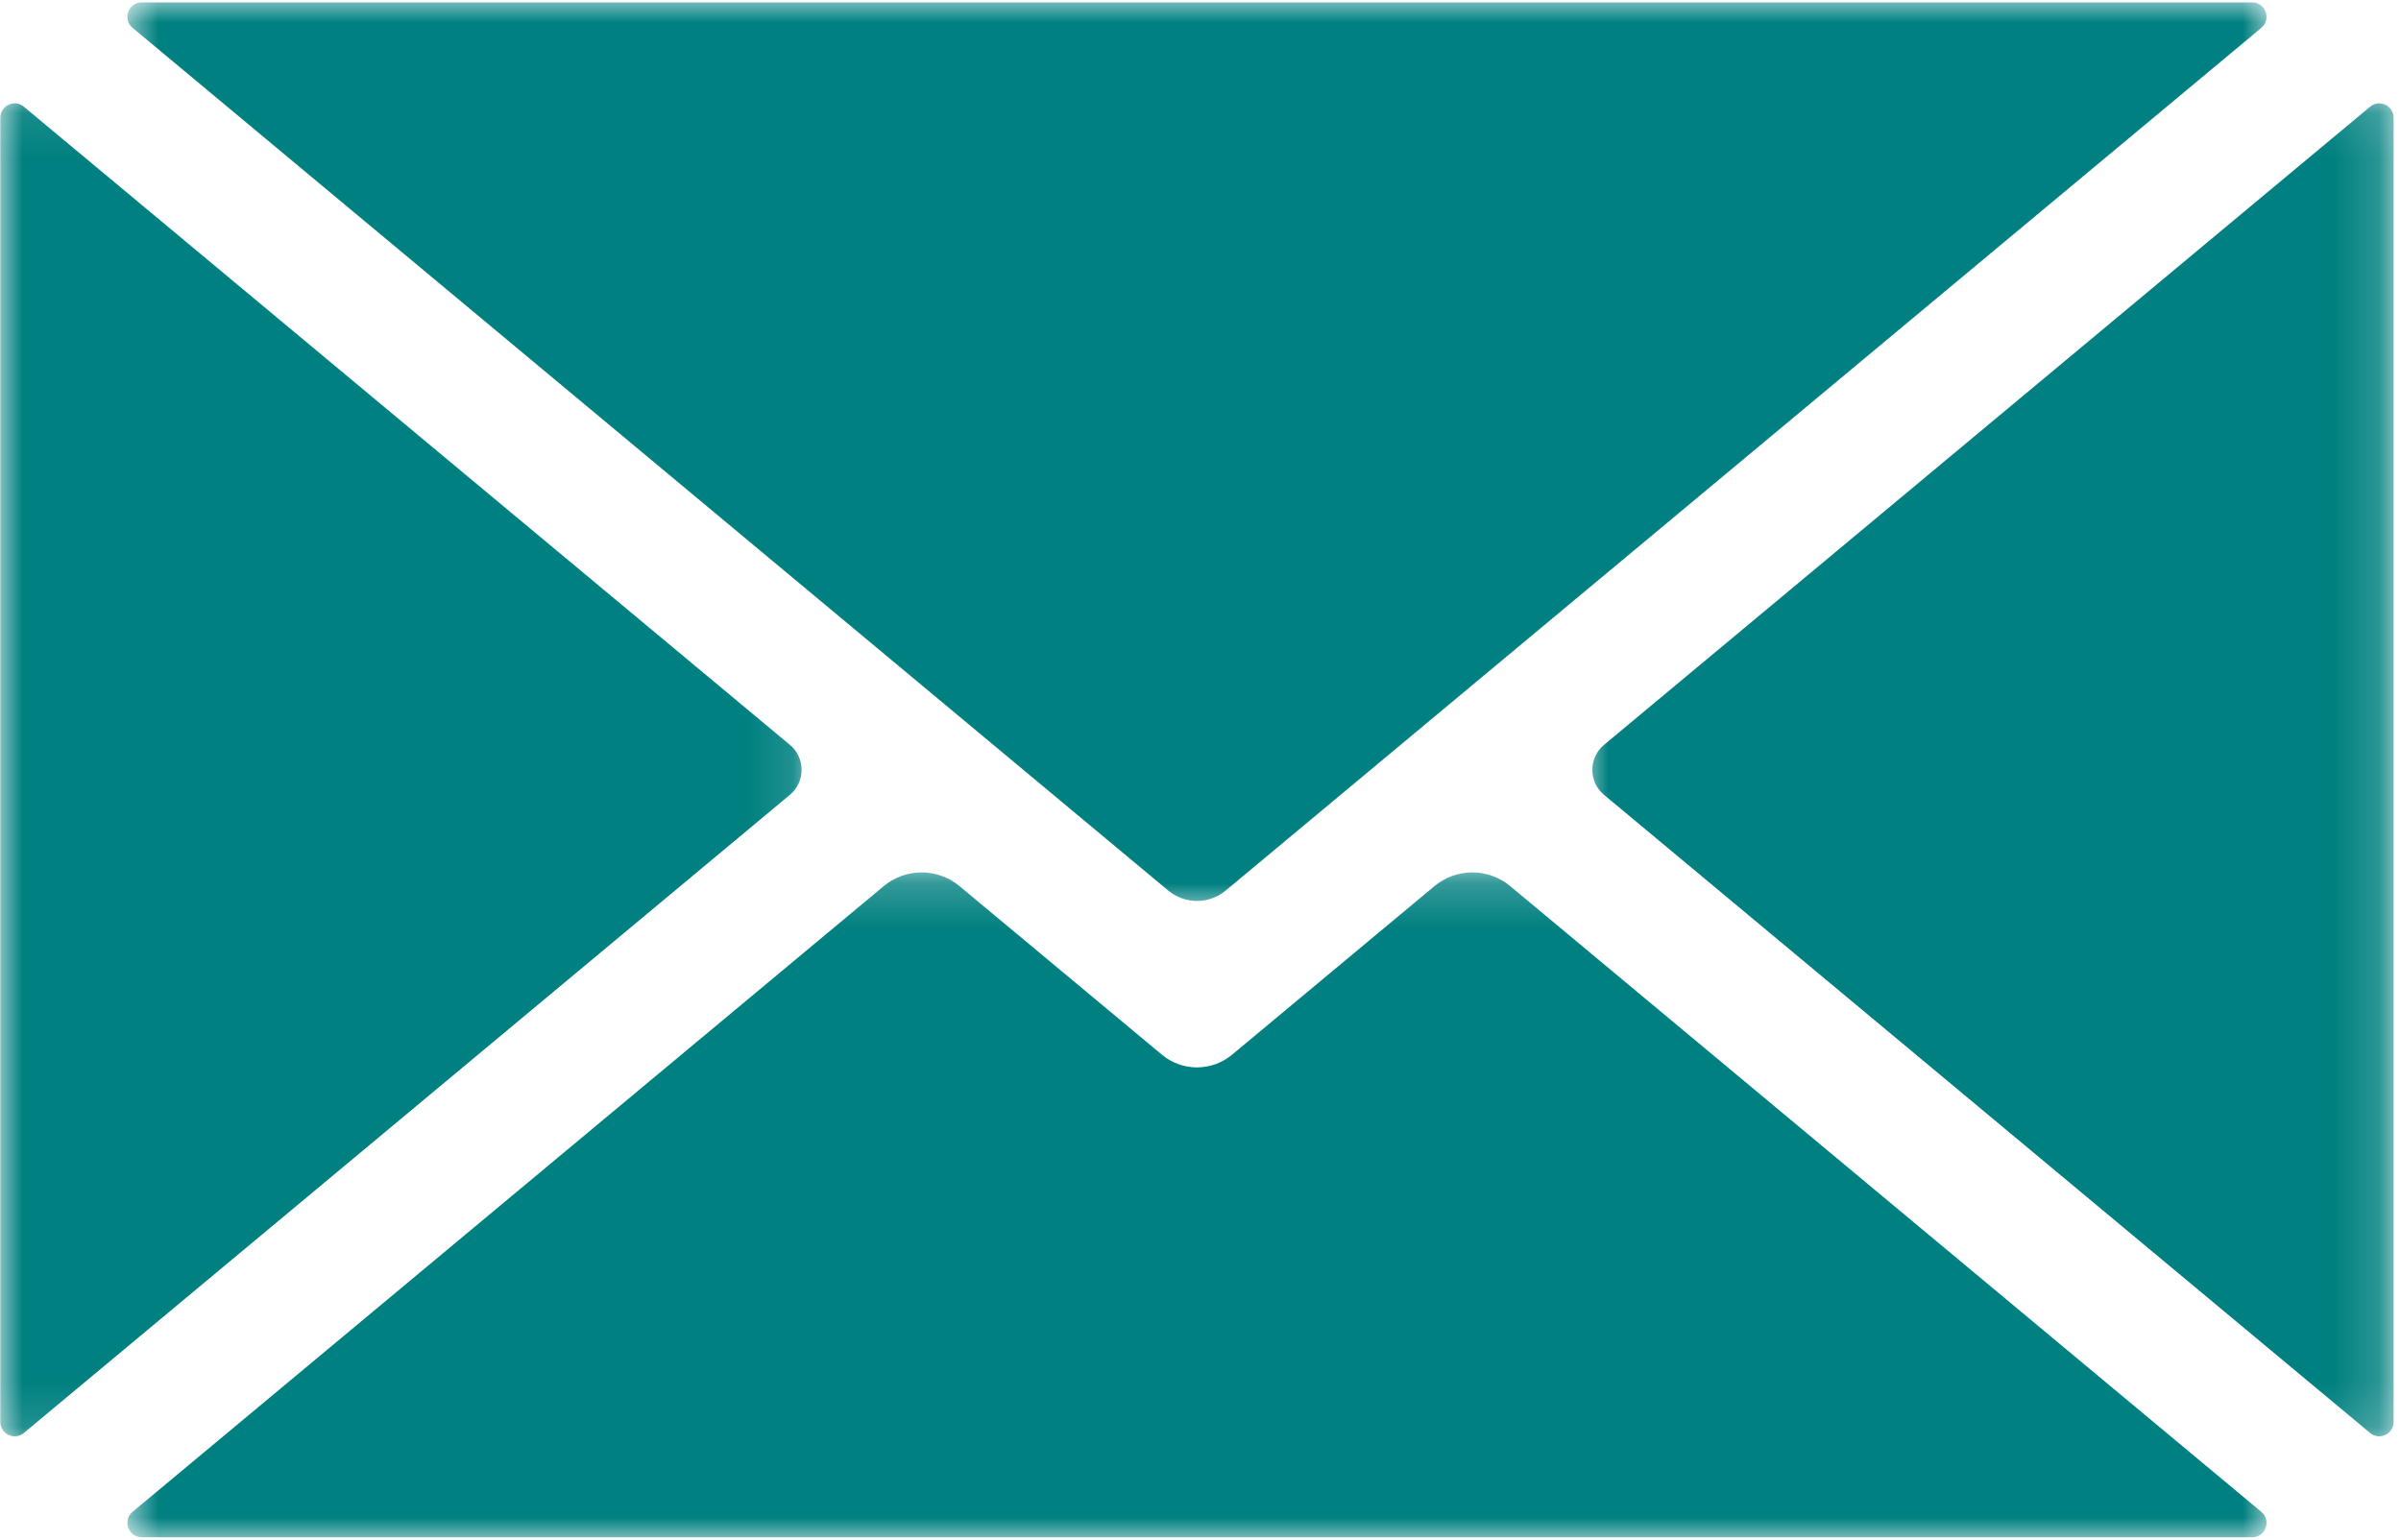
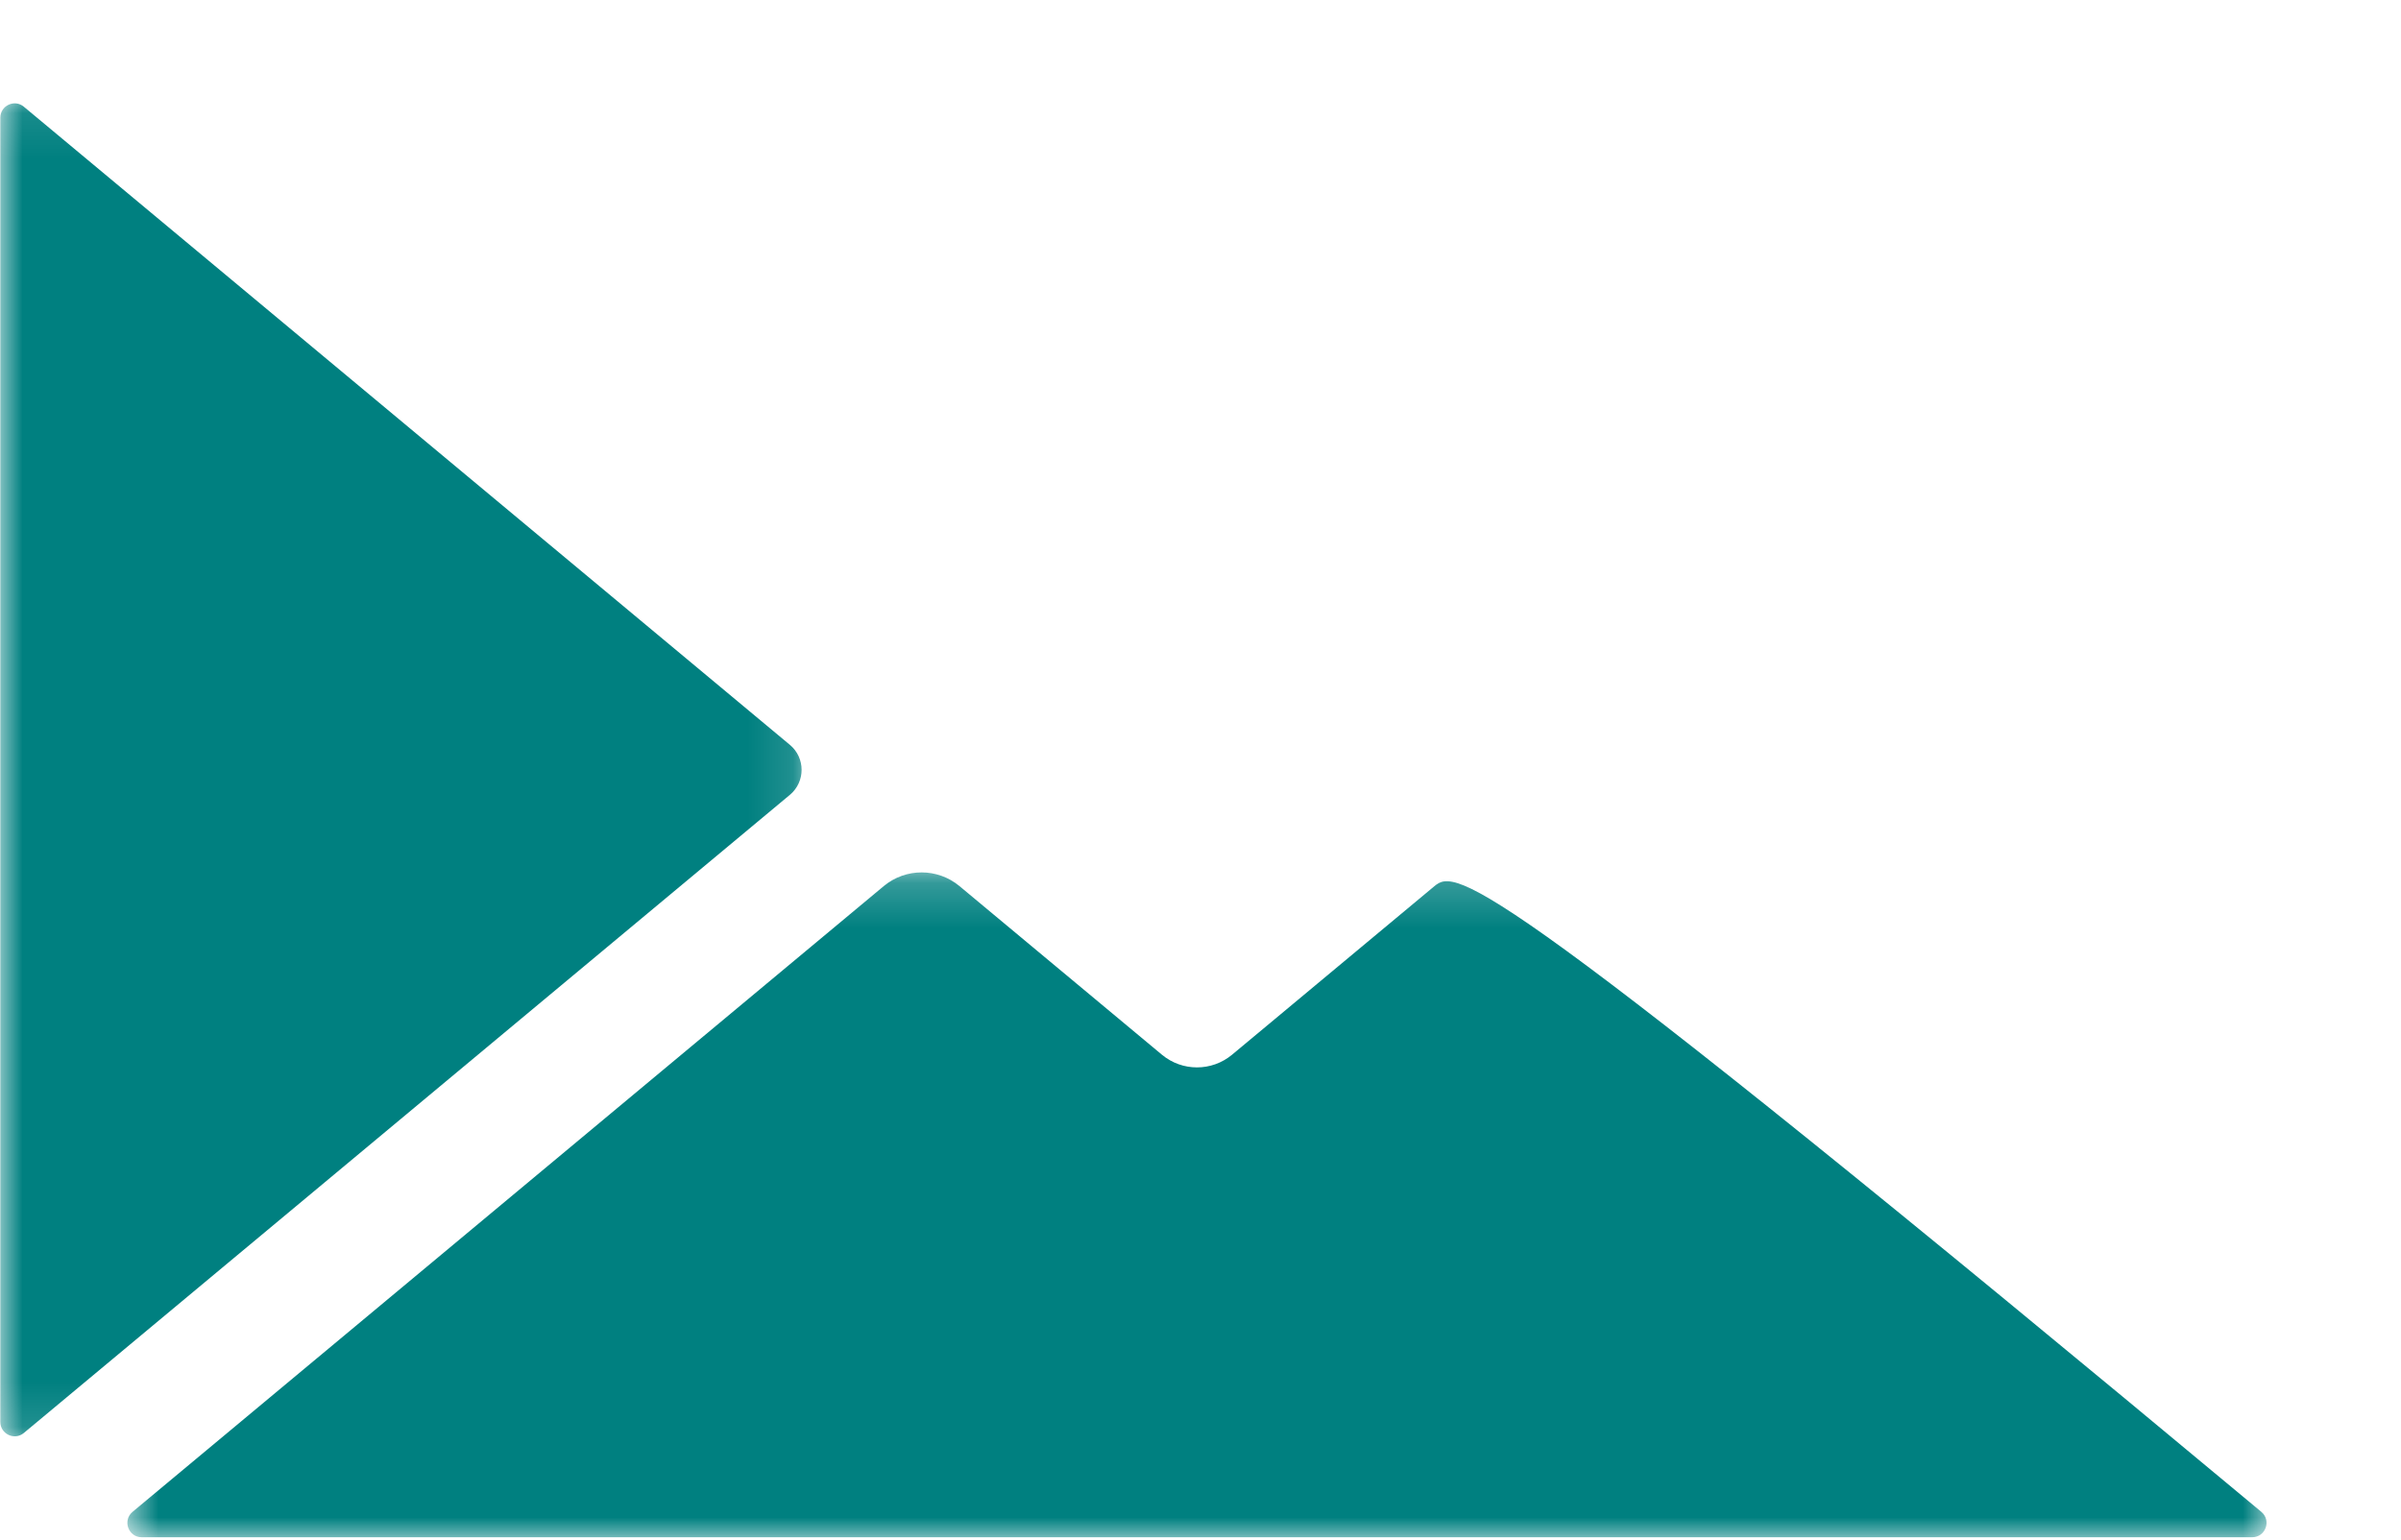
<svg xmlns="http://www.w3.org/2000/svg" width="53" height="34" viewBox="0 0 53 34" fill="none">
  <mask id="mask0_21_132" style="mask-type:luminance" maskUnits="userSpaceOnUse" x="2" y="19" width="49" height="15">
    <path d="M2.758 19.205H50.094V34H2.758V19.205Z" fill="white" />
  </mask>
  <g mask="url(#mask0_21_132)">
-     <path d="M49.917 33.383L33.336 19.566C32.852 19.163 32.149 19.163 31.665 19.566L27.198 23.288C26.748 23.663 26.096 23.663 25.647 23.288L21.18 19.566C20.695 19.163 19.992 19.163 19.508 19.566L2.926 33.383C2.699 33.573 2.833 33.944 3.129 33.944H49.715C50.011 33.944 50.145 33.573 49.917 33.383Z" fill="#008080" />
+     <path d="M49.917 33.383C32.852 19.163 32.149 19.163 31.665 19.566L27.198 23.288C26.748 23.663 26.096 23.663 25.647 23.288L21.18 19.566C20.695 19.163 19.992 19.163 19.508 19.566L2.926 33.383C2.699 33.573 2.833 33.944 3.129 33.944H49.715C50.011 33.944 50.145 33.573 49.917 33.383Z" fill="#008080" />
  </g>
  <mask id="mask1_21_132" style="mask-type:luminance" maskUnits="userSpaceOnUse" x="0" y="2" width="18" height="30">
    <path d="M0 2.093H17.87V31.872H0V2.093Z" fill="white" />
  </mask>
  <g mask="url(#mask1_21_132)">
    <path d="M17.436 16.447L0.526 2.356C0.32 2.184 0.007 2.331 0.007 2.601V31.397C0.007 31.666 0.32 31.813 0.526 31.642L17.436 17.551C17.781 17.264 17.781 16.733 17.436 16.447Z" fill="#008080" />
  </g>
  <mask id="mask2_21_132" style="mask-type:luminance" maskUnits="userSpaceOnUse" x="2" y="0" width="49" height="21">
    <path d="M2.758 0H50.094V20.094H2.758V0Z" fill="white" />
  </mask>
  <g mask="url(#mask2_21_132)">
-     <path d="M2.927 0.615L25.788 19.664C26.156 19.971 26.689 19.971 27.056 19.664L49.917 0.615C50.145 0.425 50.011 0.053 49.715 0.053H3.13C2.833 0.053 2.699 0.425 2.927 0.615Z" fill="#008080" />
-   </g>
+     </g>
  <mask id="mask3_21_132" style="mask-type:luminance" maskUnits="userSpaceOnUse" x="34" y="2" width="19" height="30">
    <path d="M34.982 2.093H52.834V31.872H34.982V2.093Z" fill="white" />
  </mask>
  <g mask="url(#mask3_21_132)">
-     <path d="M52.319 2.356L35.408 16.447C35.063 16.733 35.063 17.264 35.408 17.551L52.319 31.642C52.525 31.813 52.837 31.666 52.837 31.397V2.601C52.837 2.331 52.525 2.184 52.319 2.356Z" fill="#008080" />
-   </g>
+     </g>
</svg>